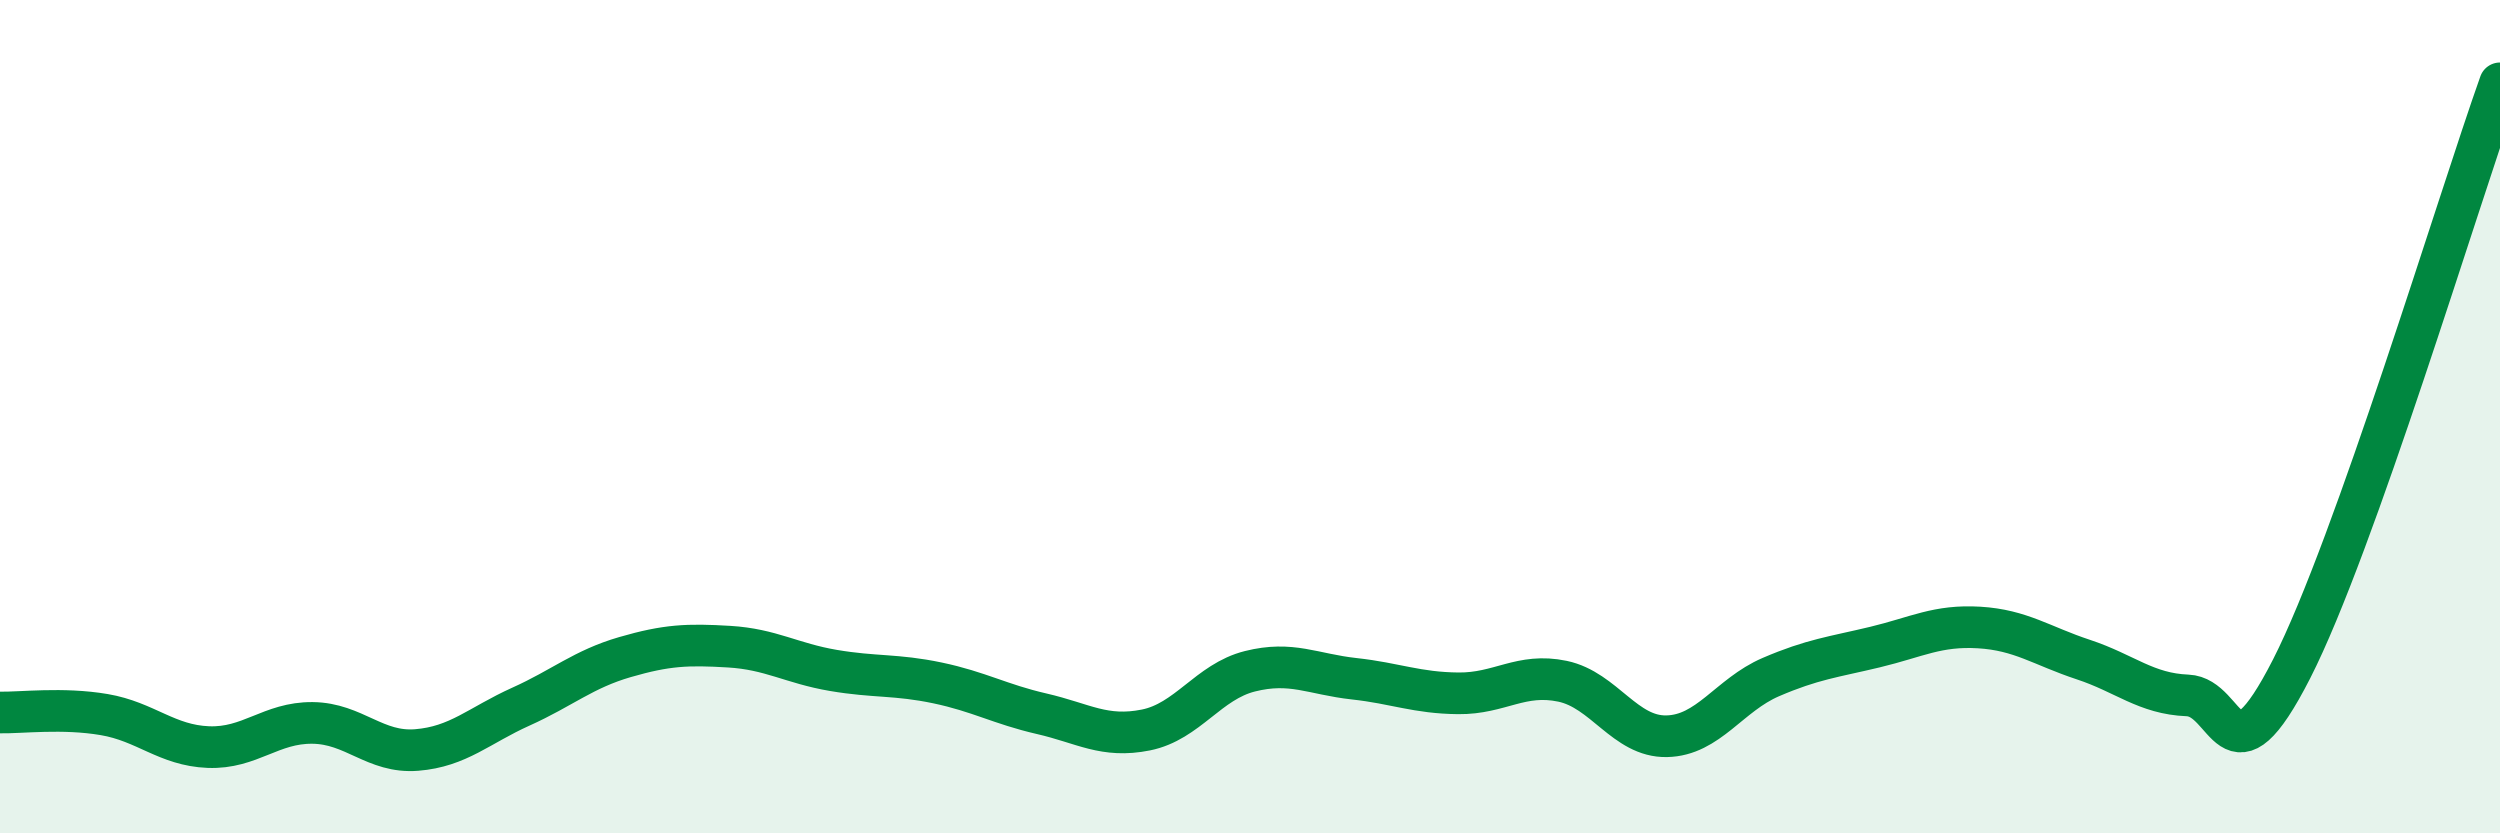
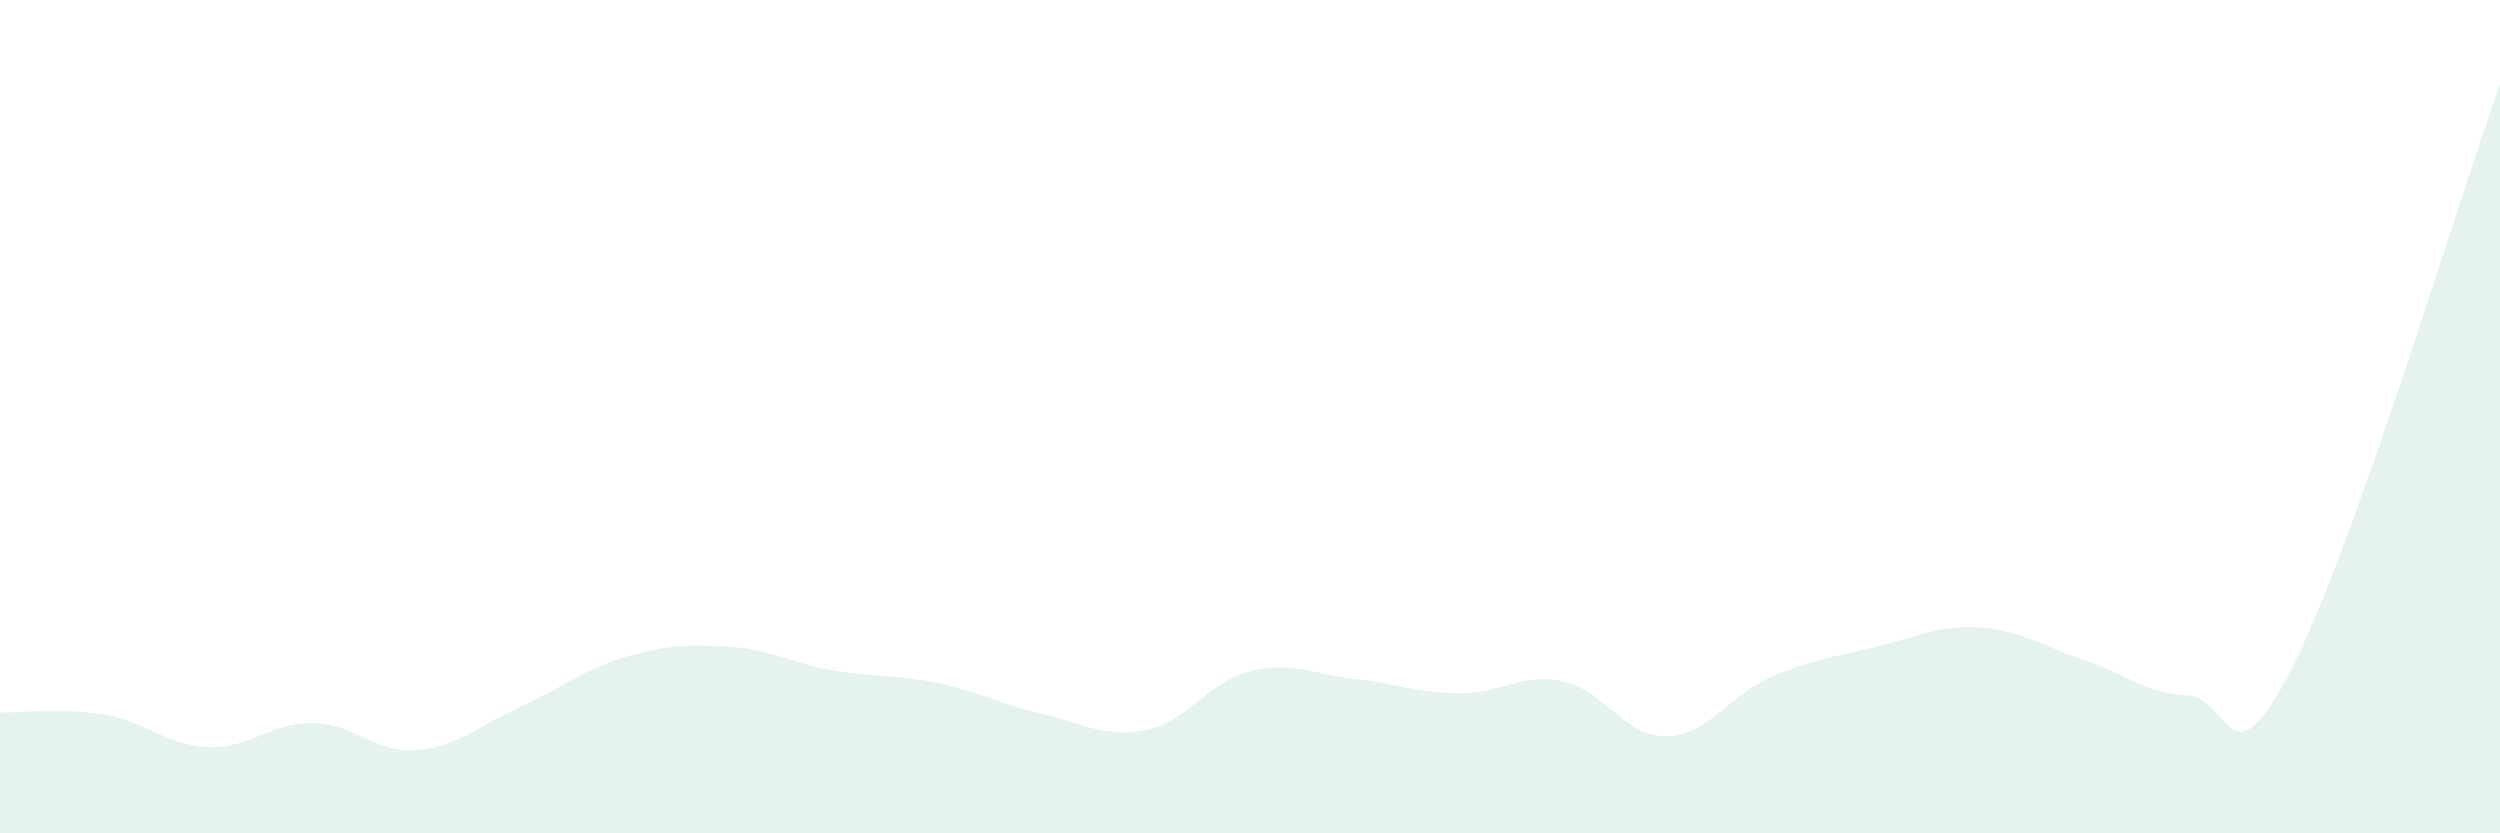
<svg xmlns="http://www.w3.org/2000/svg" width="60" height="20" viewBox="0 0 60 20">
  <path d="M 0,17.1 C 0.5,17.11 1.5,16.98 2.5,17.15 C 3.5,17.32 4,17.89 5,17.93 C 6,17.97 6.5,17.34 7.5,17.35 C 8.5,17.36 9,18.08 10,18 C 11,17.92 11.5,17.41 12.5,16.96 C 13.5,16.51 14,16.06 15,15.77 C 16,15.48 16.5,15.46 17.5,15.52 C 18.5,15.58 19,15.92 20,16.09 C 21,16.26 21.5,16.18 22.5,16.39 C 23.5,16.6 24,16.9 25,17.13 C 26,17.36 26.5,17.72 27.5,17.52 C 28.5,17.32 29,16.36 30,16.11 C 31,15.86 31.5,16.18 32.5,16.29 C 33.5,16.4 34,16.63 35,16.64 C 36,16.65 36.5,16.14 37.5,16.35 C 38.5,16.56 39,17.69 40,17.67 C 41,17.65 41.5,16.68 42.5,16.25 C 43.5,15.82 44,15.77 45,15.53 C 46,15.29 46.5,15 47.5,15.06 C 48.5,15.12 49,15.5 50,15.83 C 51,16.16 51.5,16.65 52.5,16.69 C 53.5,16.73 53.5,18.99 55,16.05 C 56.5,13.11 59,4.81 60,2L60 20L0 20Z" fill="#008740" opacity="0.1" stroke-linecap="round" stroke-linejoin="round" />
-   <path d="M 0,17.1 C 0.5,17.11 1.5,16.98 2.5,17.15 C 3.5,17.32 4,17.89 5,17.93 C 6,17.97 6.5,17.34 7.5,17.35 C 8.5,17.36 9,18.08 10,18 C 11,17.92 11.5,17.41 12.5,16.96 C 13.5,16.51 14,16.06 15,15.77 C 16,15.48 16.5,15.46 17.5,15.52 C 18.5,15.58 19,15.92 20,16.09 C 21,16.26 21.5,16.18 22.5,16.39 C 23.5,16.6 24,16.9 25,17.13 C 26,17.36 26.5,17.72 27.5,17.52 C 28.5,17.32 29,16.36 30,16.11 C 31,15.86 31.5,16.18 32.5,16.29 C 33.5,16.4 34,16.63 35,16.64 C 36,16.65 36.5,16.14 37.5,16.35 C 38.5,16.56 39,17.69 40,17.67 C 41,17.65 41.5,16.68 42.5,16.25 C 43.5,15.82 44,15.77 45,15.53 C 46,15.29 46.5,15 47.5,15.06 C 48.5,15.12 49,15.5 50,15.83 C 51,16.16 51.5,16.65 52.5,16.69 C 53.5,16.73 53.5,18.99 55,16.05 C 56.5,13.11 59,4.81 60,2" stroke="#008740" stroke-width="1" fill="none" stroke-linecap="round" stroke-linejoin="round" />
</svg>